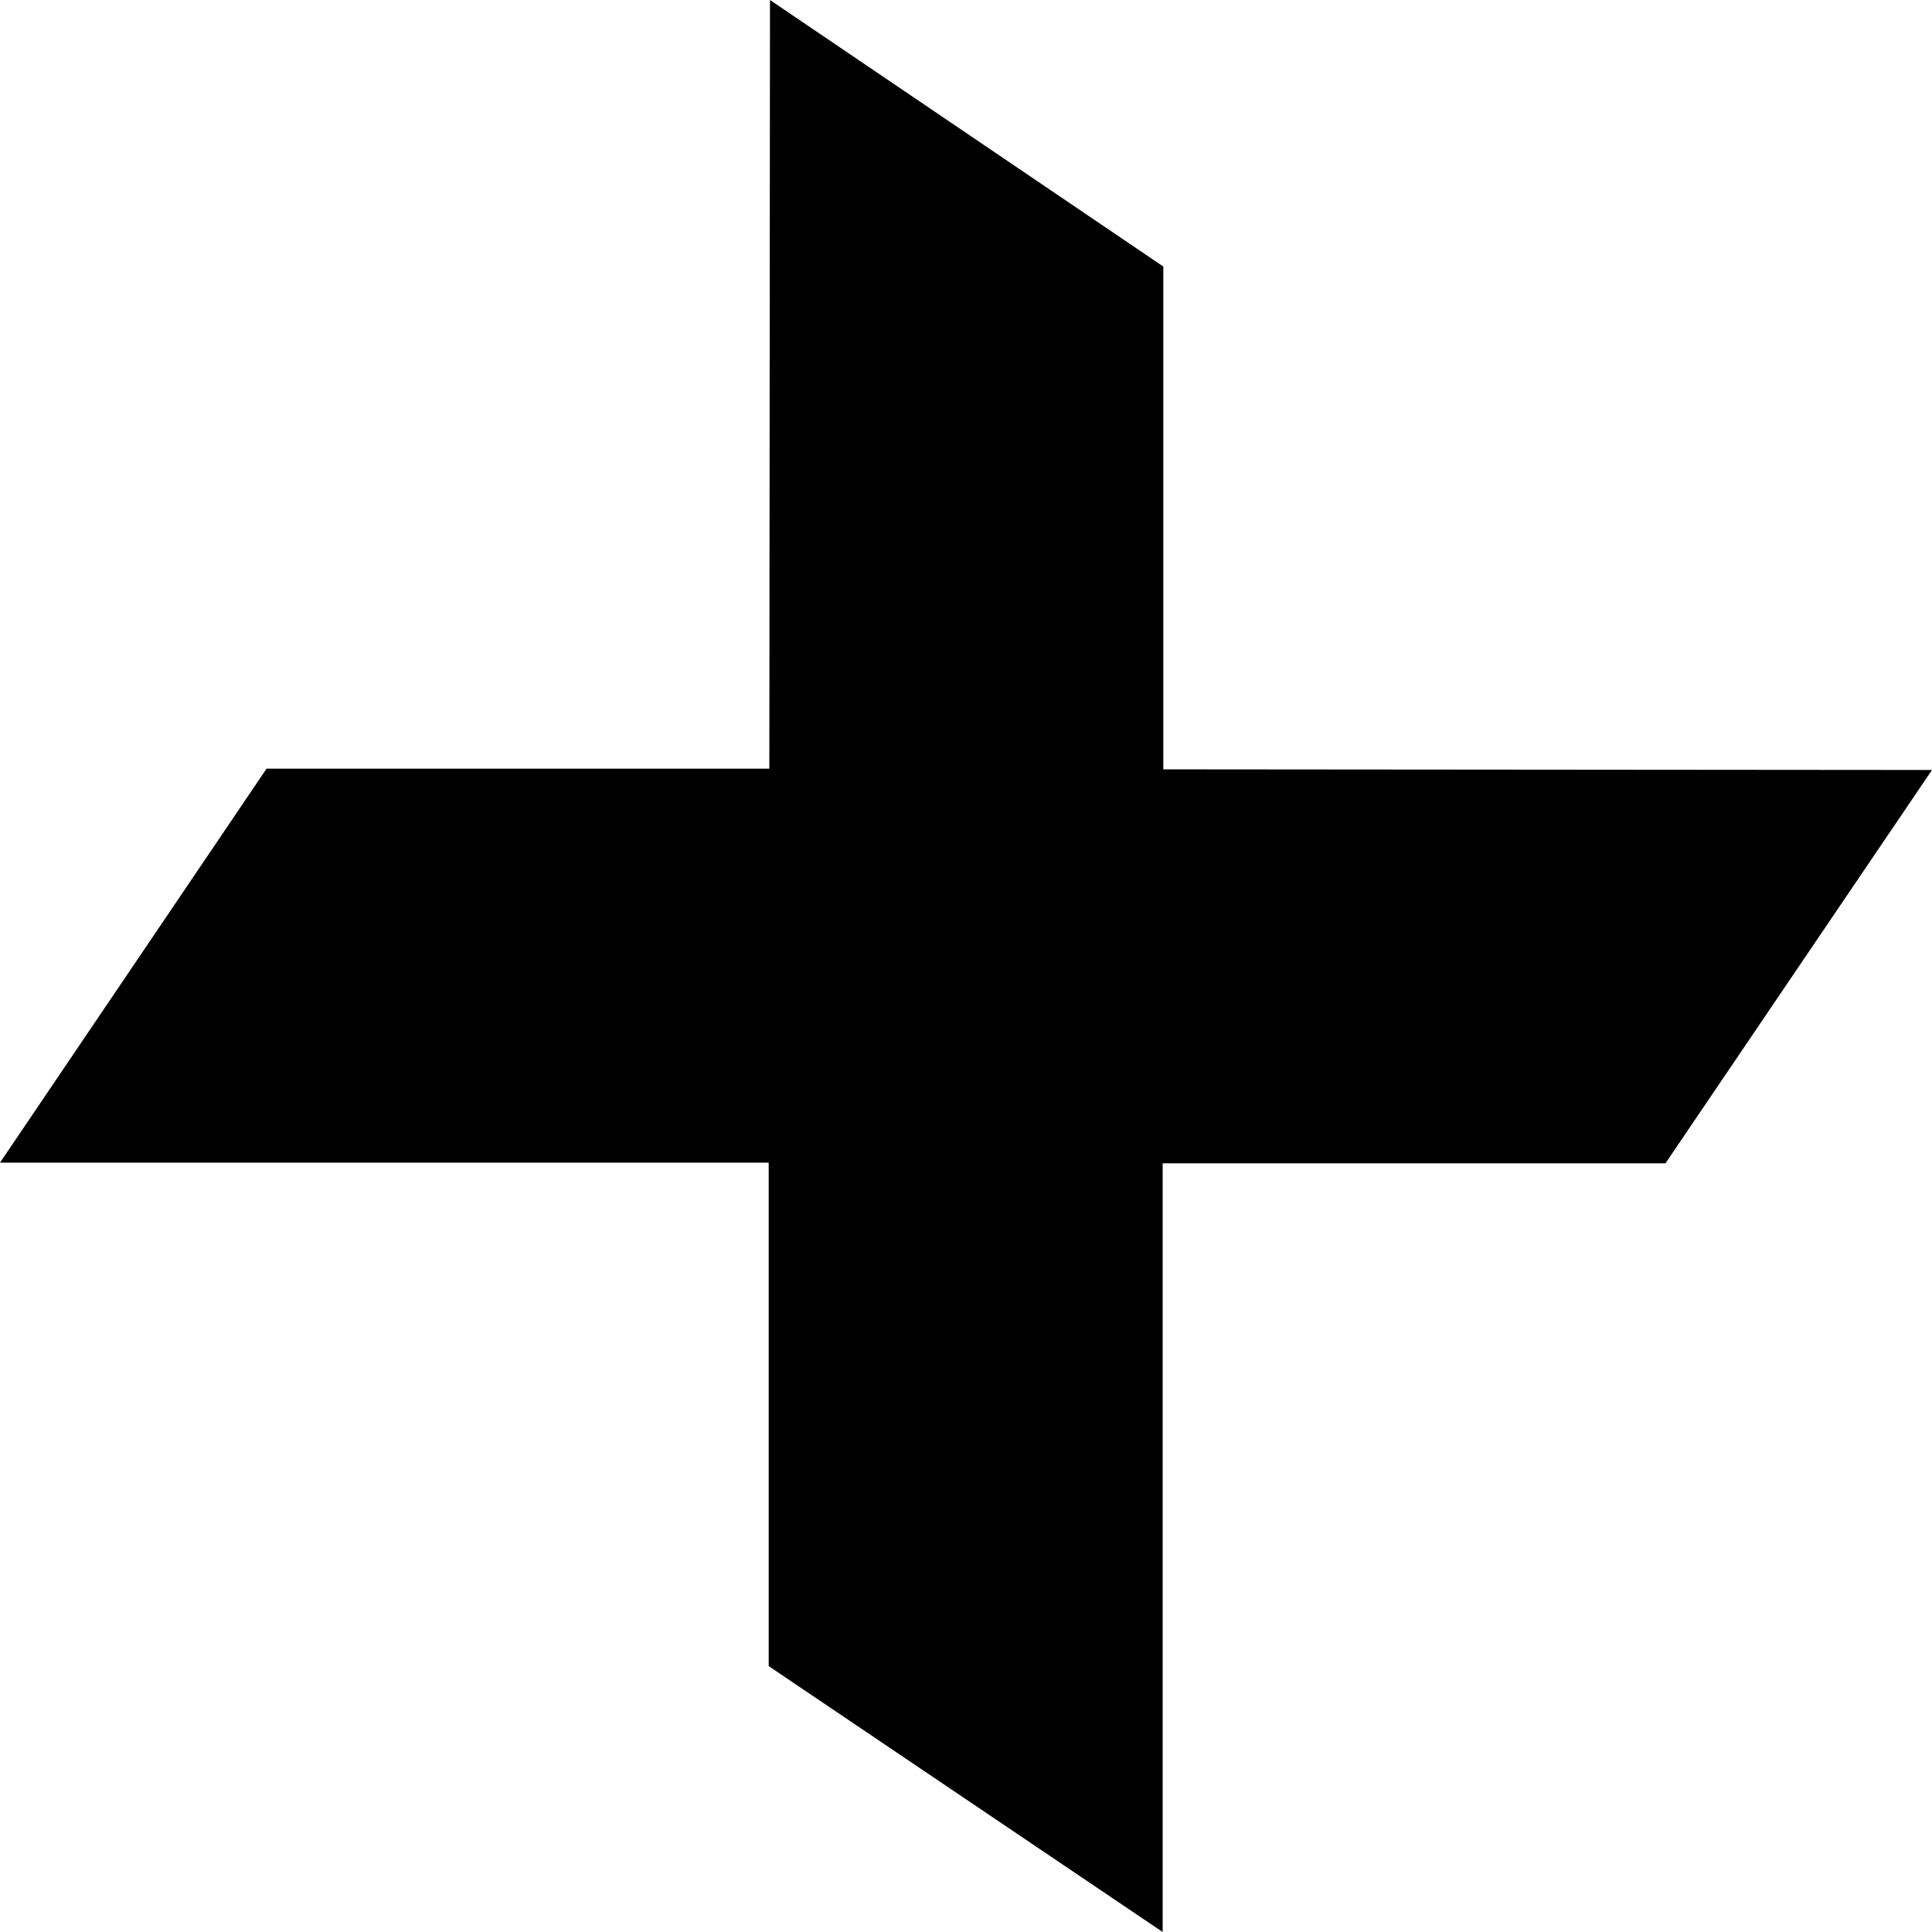
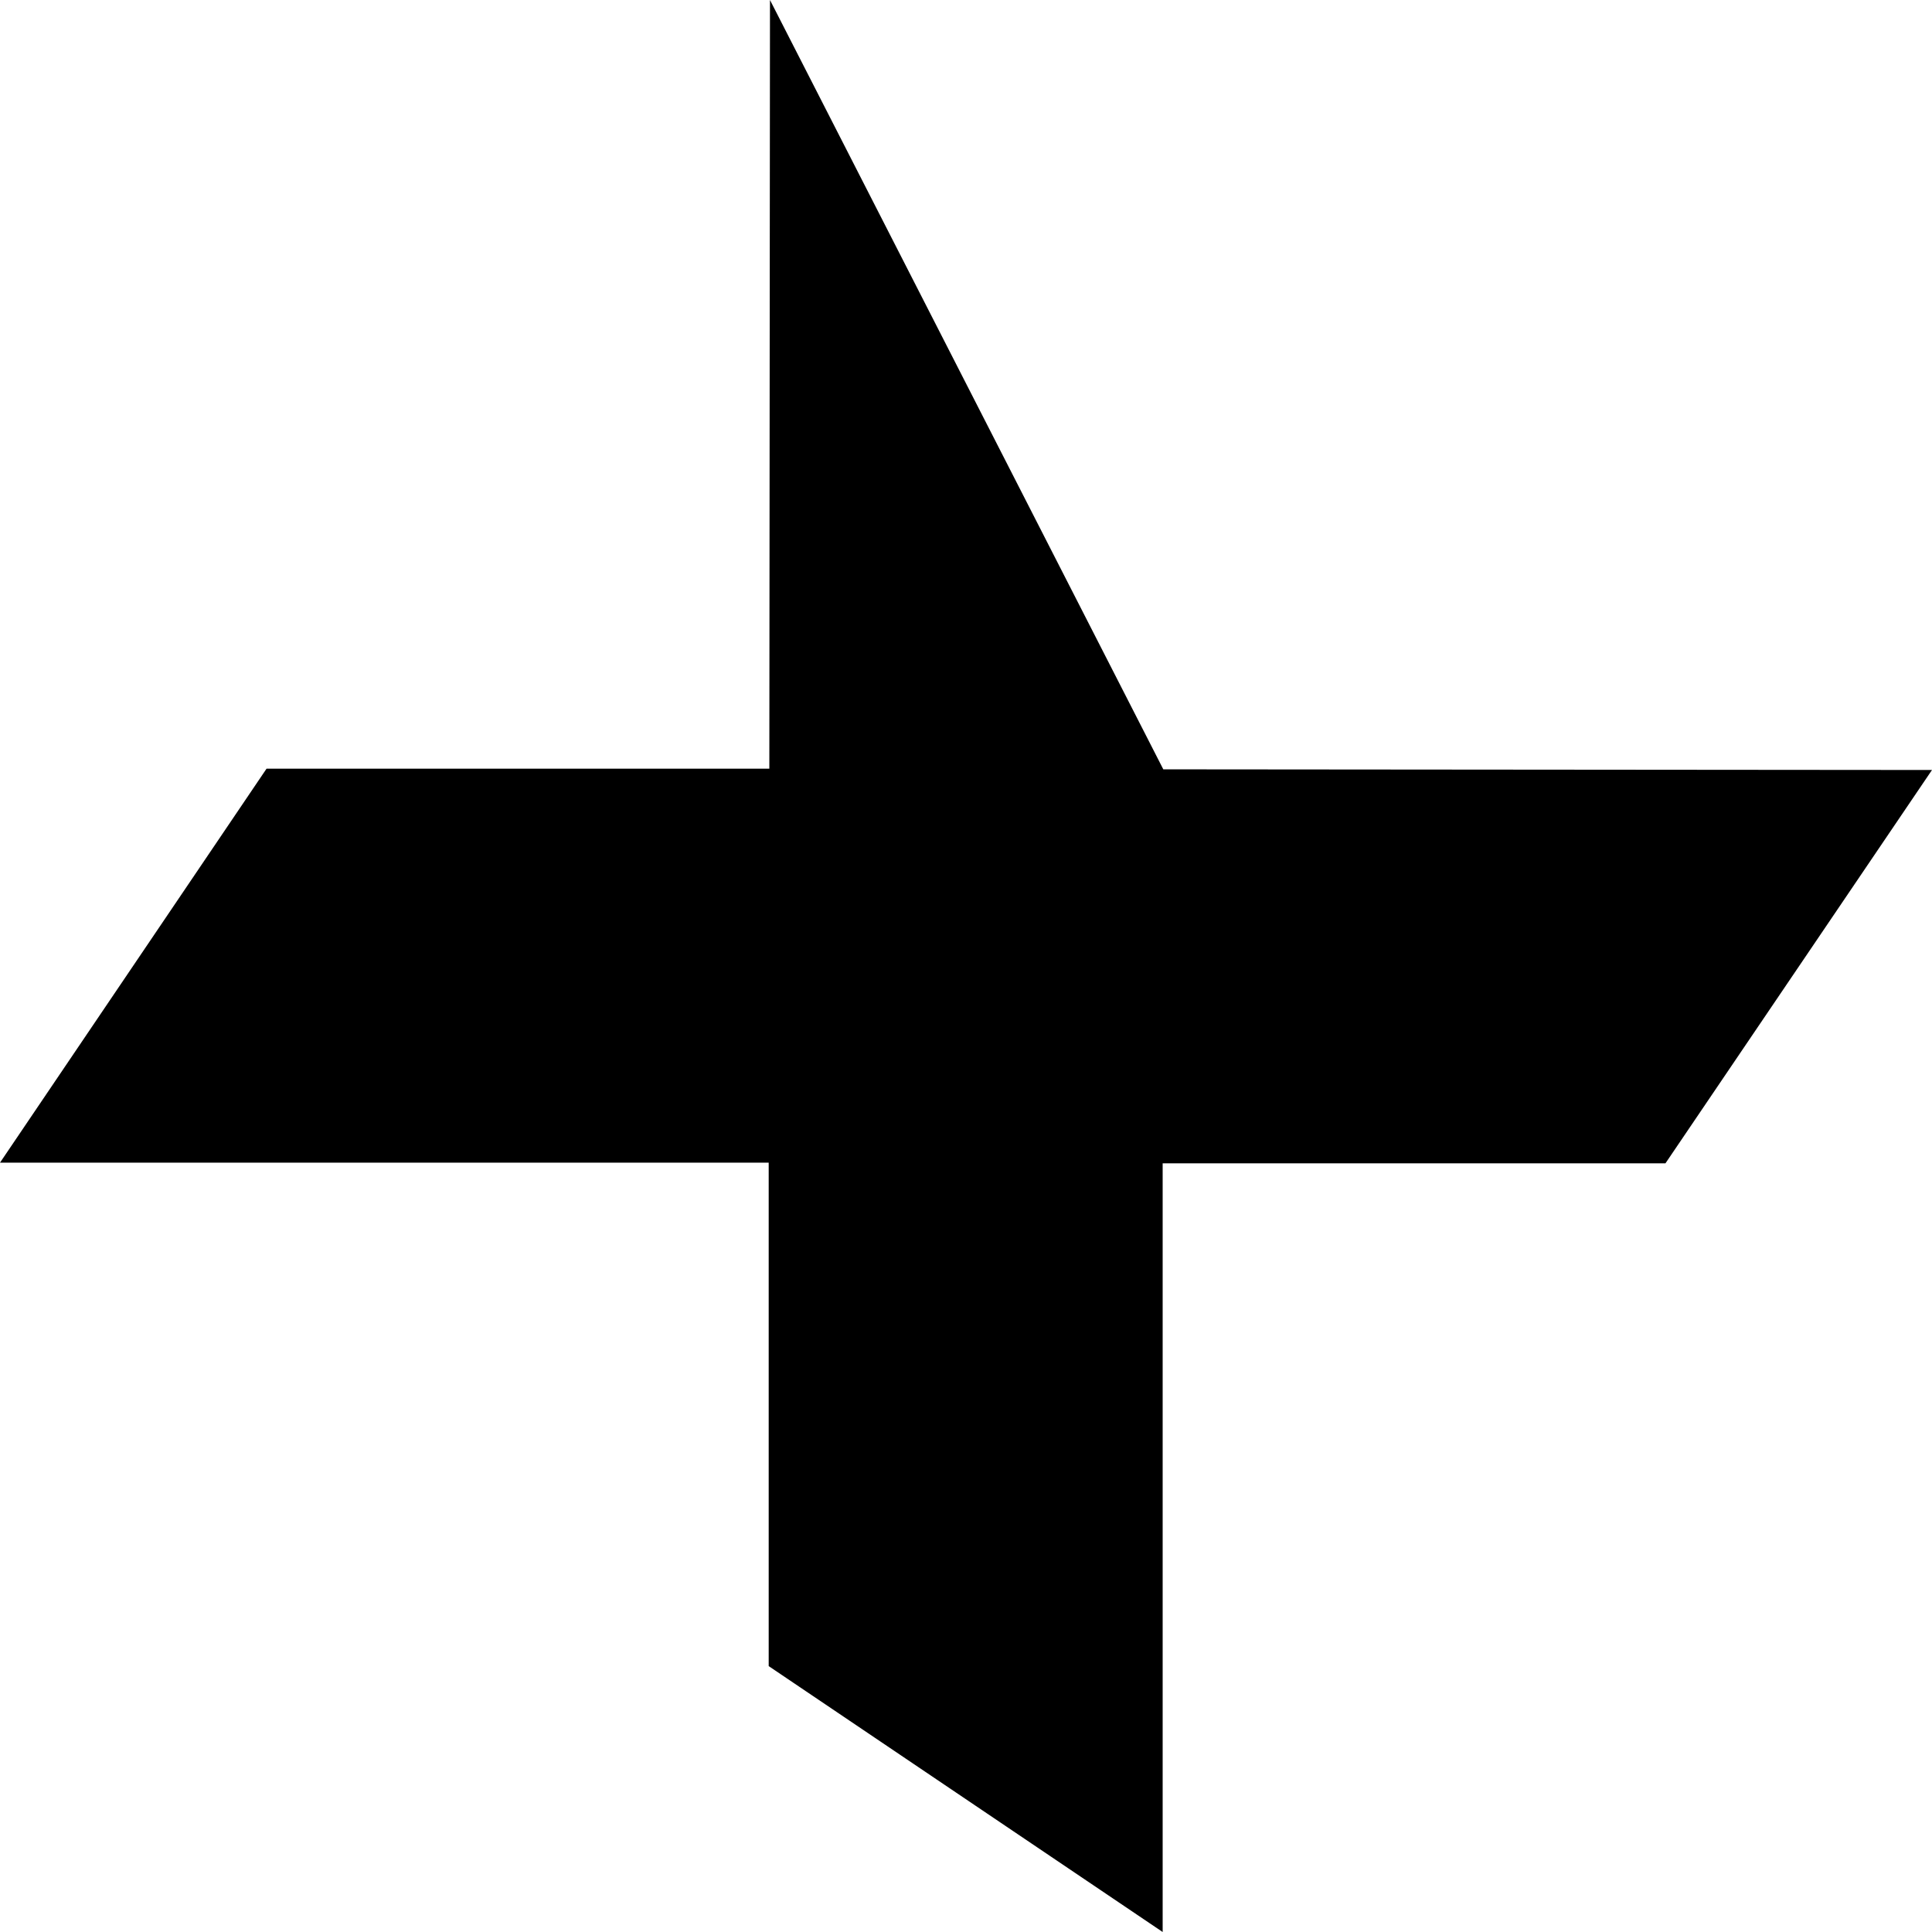
<svg xmlns="http://www.w3.org/2000/svg" width="24" height="24" viewBox="0 0 24 24" fill="none">
-   <path d="M24 9.565L14.451 9.557V3.311L9.565 0L9.557 9.549H7.121H6.864H3.311L0 14.443H9.549V16.887V17.144V20.697L14.443 24V14.451H20.689L24 9.565Z" fill="black" />
+   <path d="M24 9.565L14.451 9.557L9.565 0L9.557 9.549H7.121H6.864H3.311L0 14.443H9.549V16.887V17.144V20.697L14.443 24V14.451H20.689L24 9.565Z" fill="black" />
</svg>